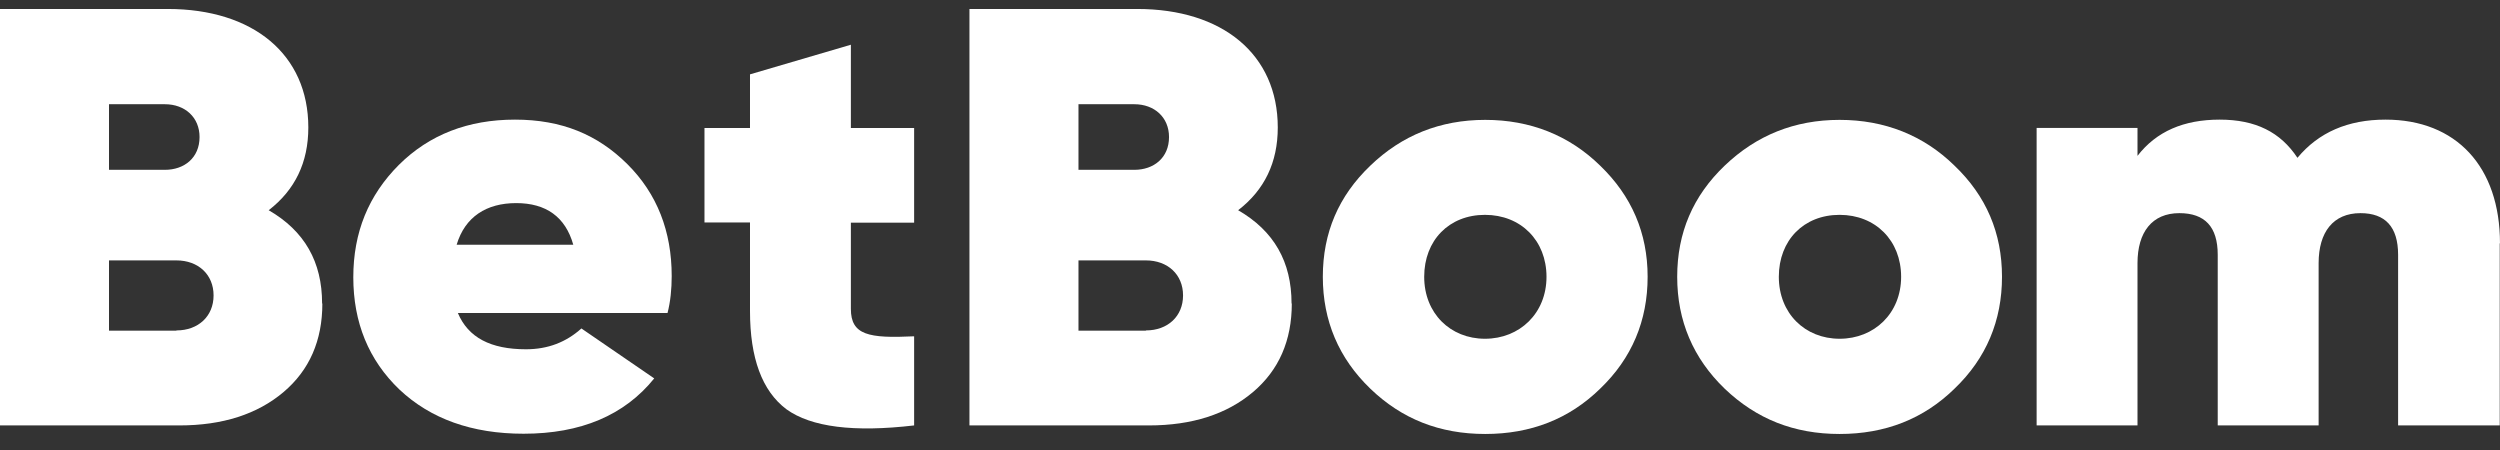
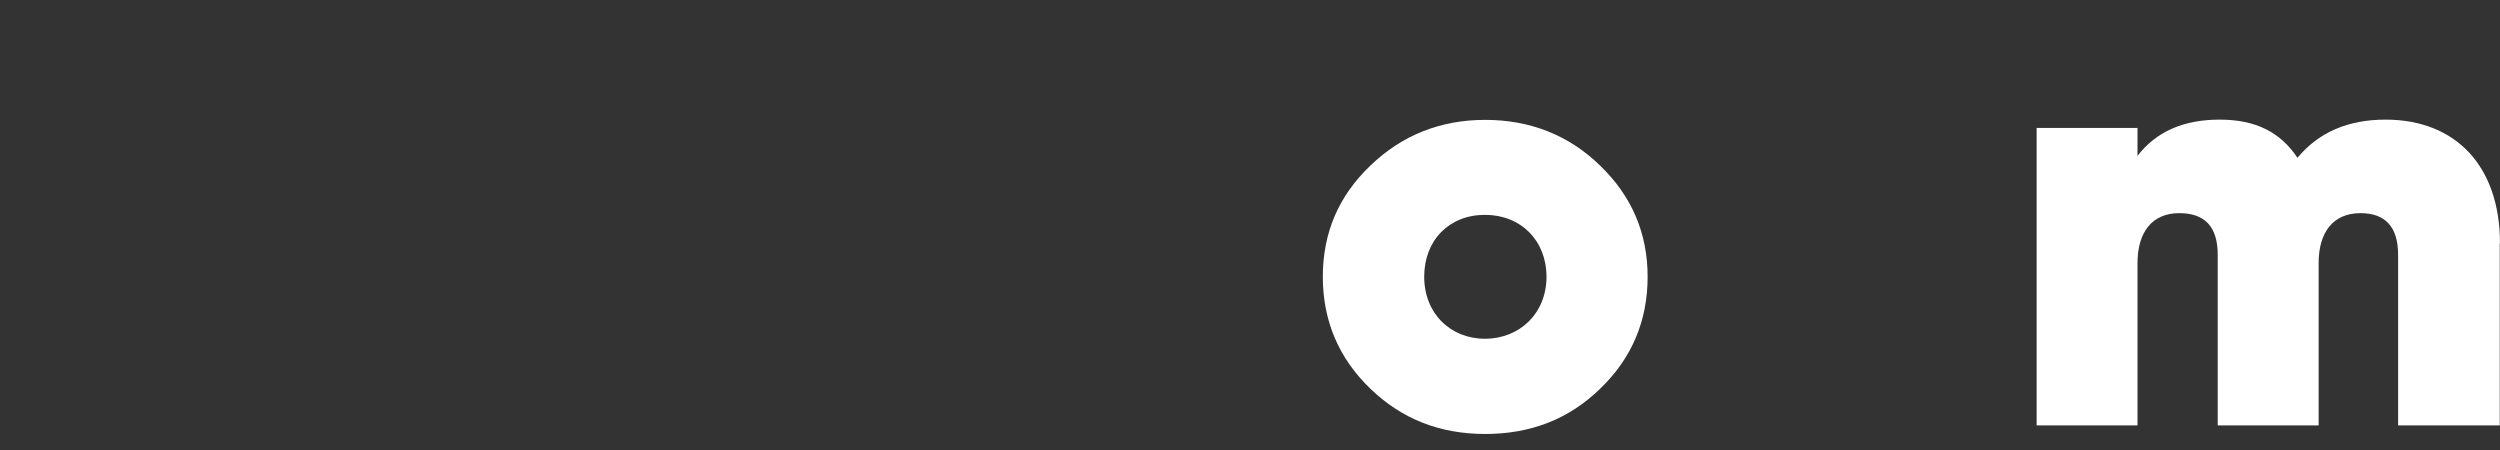
<svg xmlns="http://www.w3.org/2000/svg" width="100" height="18" viewBox="0 0 100 18" fill="none">
  <rect x="0" y="0" width="100" height="18" fill="#333333" stroke="none" />
-   <path d="M12.894 12.14C12.894 13.618 12.382 14.803 11.339 15.685C10.295 16.566 8.908 17.017 7.175 17.017H0V0.359H6.713C10.118 0.359 12.333 2.171 12.333 5.099C12.333 6.499 11.801 7.596 10.748 8.409C12.185 9.241 12.884 10.475 12.884 12.14H12.894ZM4.36 4.178V6.793H6.595C7.372 6.793 7.982 6.313 7.982 5.481C7.982 4.697 7.402 4.169 6.595 4.169H4.36V4.178ZM7.057 13.217C7.933 13.217 8.543 12.649 8.543 11.817C8.543 10.984 7.933 10.416 7.057 10.416H4.36V13.227H7.057V13.217Z" fill="white" />
-   <path d="M18.315 12.521C18.728 13.501 19.624 13.971 21.041 13.971C21.917 13.971 22.646 13.687 23.256 13.138L26.169 15.136C24.978 16.615 23.226 17.349 20.943 17.349C18.876 17.349 17.222 16.752 15.982 15.586C14.742 14.402 14.132 12.893 14.132 11.092C14.132 9.29 14.742 7.811 15.953 6.597C17.173 5.383 18.728 4.785 20.598 4.785C22.468 4.785 23.906 5.383 25.096 6.567C26.288 7.752 26.868 9.26 26.868 11.043C26.868 11.562 26.819 12.061 26.701 12.521H18.315ZM22.931 9.789C22.616 8.673 21.839 8.124 20.648 8.124C19.457 8.124 18.6 8.673 18.266 9.789H22.931Z" fill="white" />
-   <path d="M36.565 8.908H34.035V12.355C34.035 13.403 34.744 13.54 36.565 13.452V17.017C34.153 17.3 32.45 17.085 31.456 16.37C30.482 15.636 30 14.324 30 12.443V8.898H28.179V5.119H30V2.974L34.035 1.789V5.119H36.565V8.898V8.908Z" fill="white" />
-   <path d="M51.672 12.14C51.672 13.618 51.16 14.803 50.117 15.685C49.074 16.566 47.686 17.017 45.954 17.017H38.778V0.359H45.491C48.897 0.359 51.111 2.171 51.111 5.099C51.111 6.499 50.58 7.596 49.526 8.409C50.964 9.241 51.662 10.475 51.662 12.14H51.672ZM43.139 4.178V6.793H45.373C46.151 6.793 46.761 6.313 46.761 5.481C46.761 4.697 46.18 4.169 45.373 4.169H43.139V4.178ZM45.836 13.217C46.712 13.217 47.322 12.649 47.322 11.817C47.322 10.984 46.712 10.416 45.836 10.416H43.139V13.227H45.836V13.217Z" fill="white" />
  <path d="M54.813 15.547C53.553 14.333 52.913 12.835 52.913 11.072C52.913 9.309 53.543 7.84 54.813 6.626C56.073 5.412 57.608 4.795 59.409 4.795C61.21 4.795 62.766 5.412 64.006 6.626C65.266 7.84 65.905 9.319 65.905 11.072C65.905 12.825 65.275 14.333 64.006 15.547C62.766 16.761 61.23 17.359 59.409 17.359C57.588 17.359 56.073 16.761 54.813 15.547ZM61.86 11.072C61.86 9.623 60.836 8.594 59.399 8.594C57.962 8.594 56.968 9.613 56.968 11.072C56.968 12.531 58.012 13.55 59.399 13.55C60.787 13.55 61.86 12.531 61.86 11.072Z" fill="white" />
-   <path d="M68.987 15.547C67.728 14.333 67.088 12.835 67.088 11.072C67.088 9.309 67.718 7.84 68.987 6.626C70.257 5.412 71.783 4.795 73.584 4.795C75.385 4.795 76.94 5.412 78.18 6.626C79.45 7.84 80.08 9.319 80.08 11.072C80.08 12.825 79.45 14.333 78.18 15.547C76.94 16.761 75.405 17.359 73.584 17.359C71.763 17.359 70.257 16.761 68.987 15.547ZM76.045 11.072C76.045 9.623 75.021 8.594 73.584 8.594C72.147 8.594 71.153 9.613 71.153 11.072C71.153 12.531 72.196 13.55 73.584 13.55C74.972 13.55 76.045 12.531 76.045 11.072Z" fill="white" />
  <path d="M99.989 9.74V17.016H95.924V10.191C95.924 9.074 95.412 8.526 94.418 8.526C93.325 8.526 92.745 9.29 92.745 10.524V17.016H88.709V10.191C88.709 9.074 88.197 8.526 87.174 8.526C86.081 8.526 85.5 9.29 85.5 10.524V17.016H81.465V5.118H85.5V6.234C86.258 5.255 87.351 4.785 88.788 4.785C90.225 4.785 91.219 5.285 91.898 6.313C92.745 5.294 93.916 4.785 95.422 4.785C98.246 4.785 99.999 6.665 99.999 9.73L99.989 9.74Z" fill="white" />
</svg>